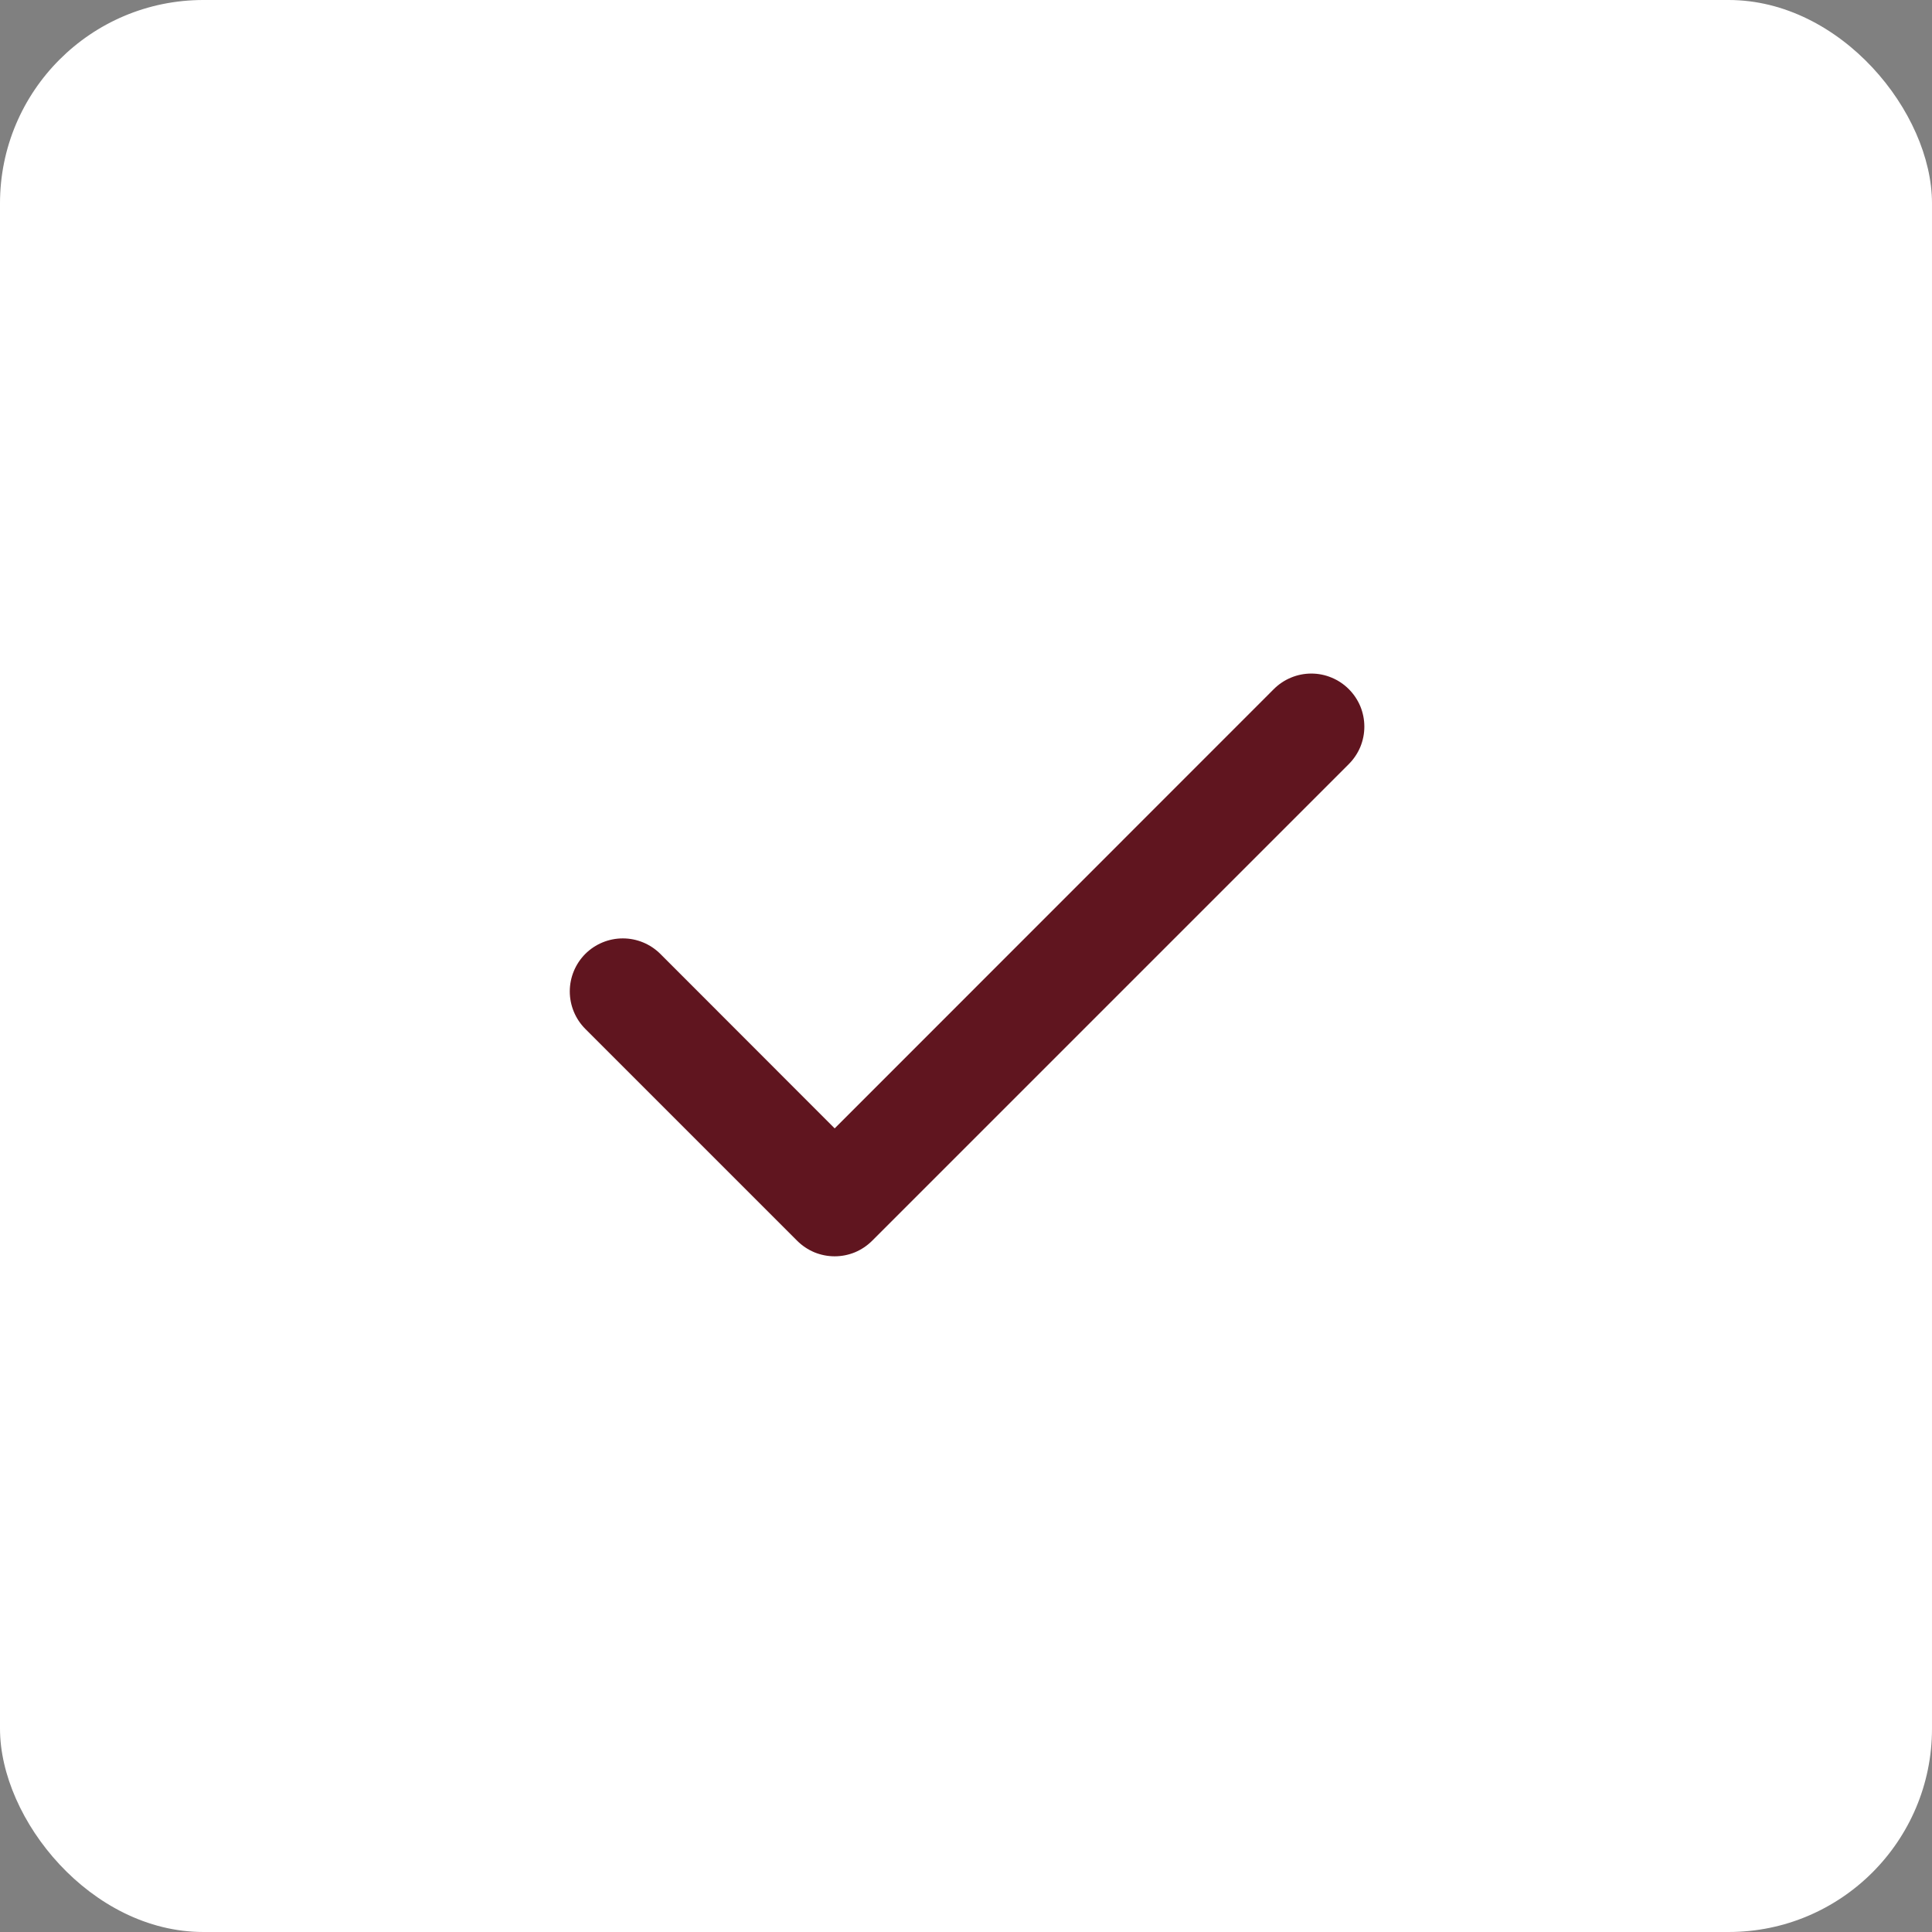
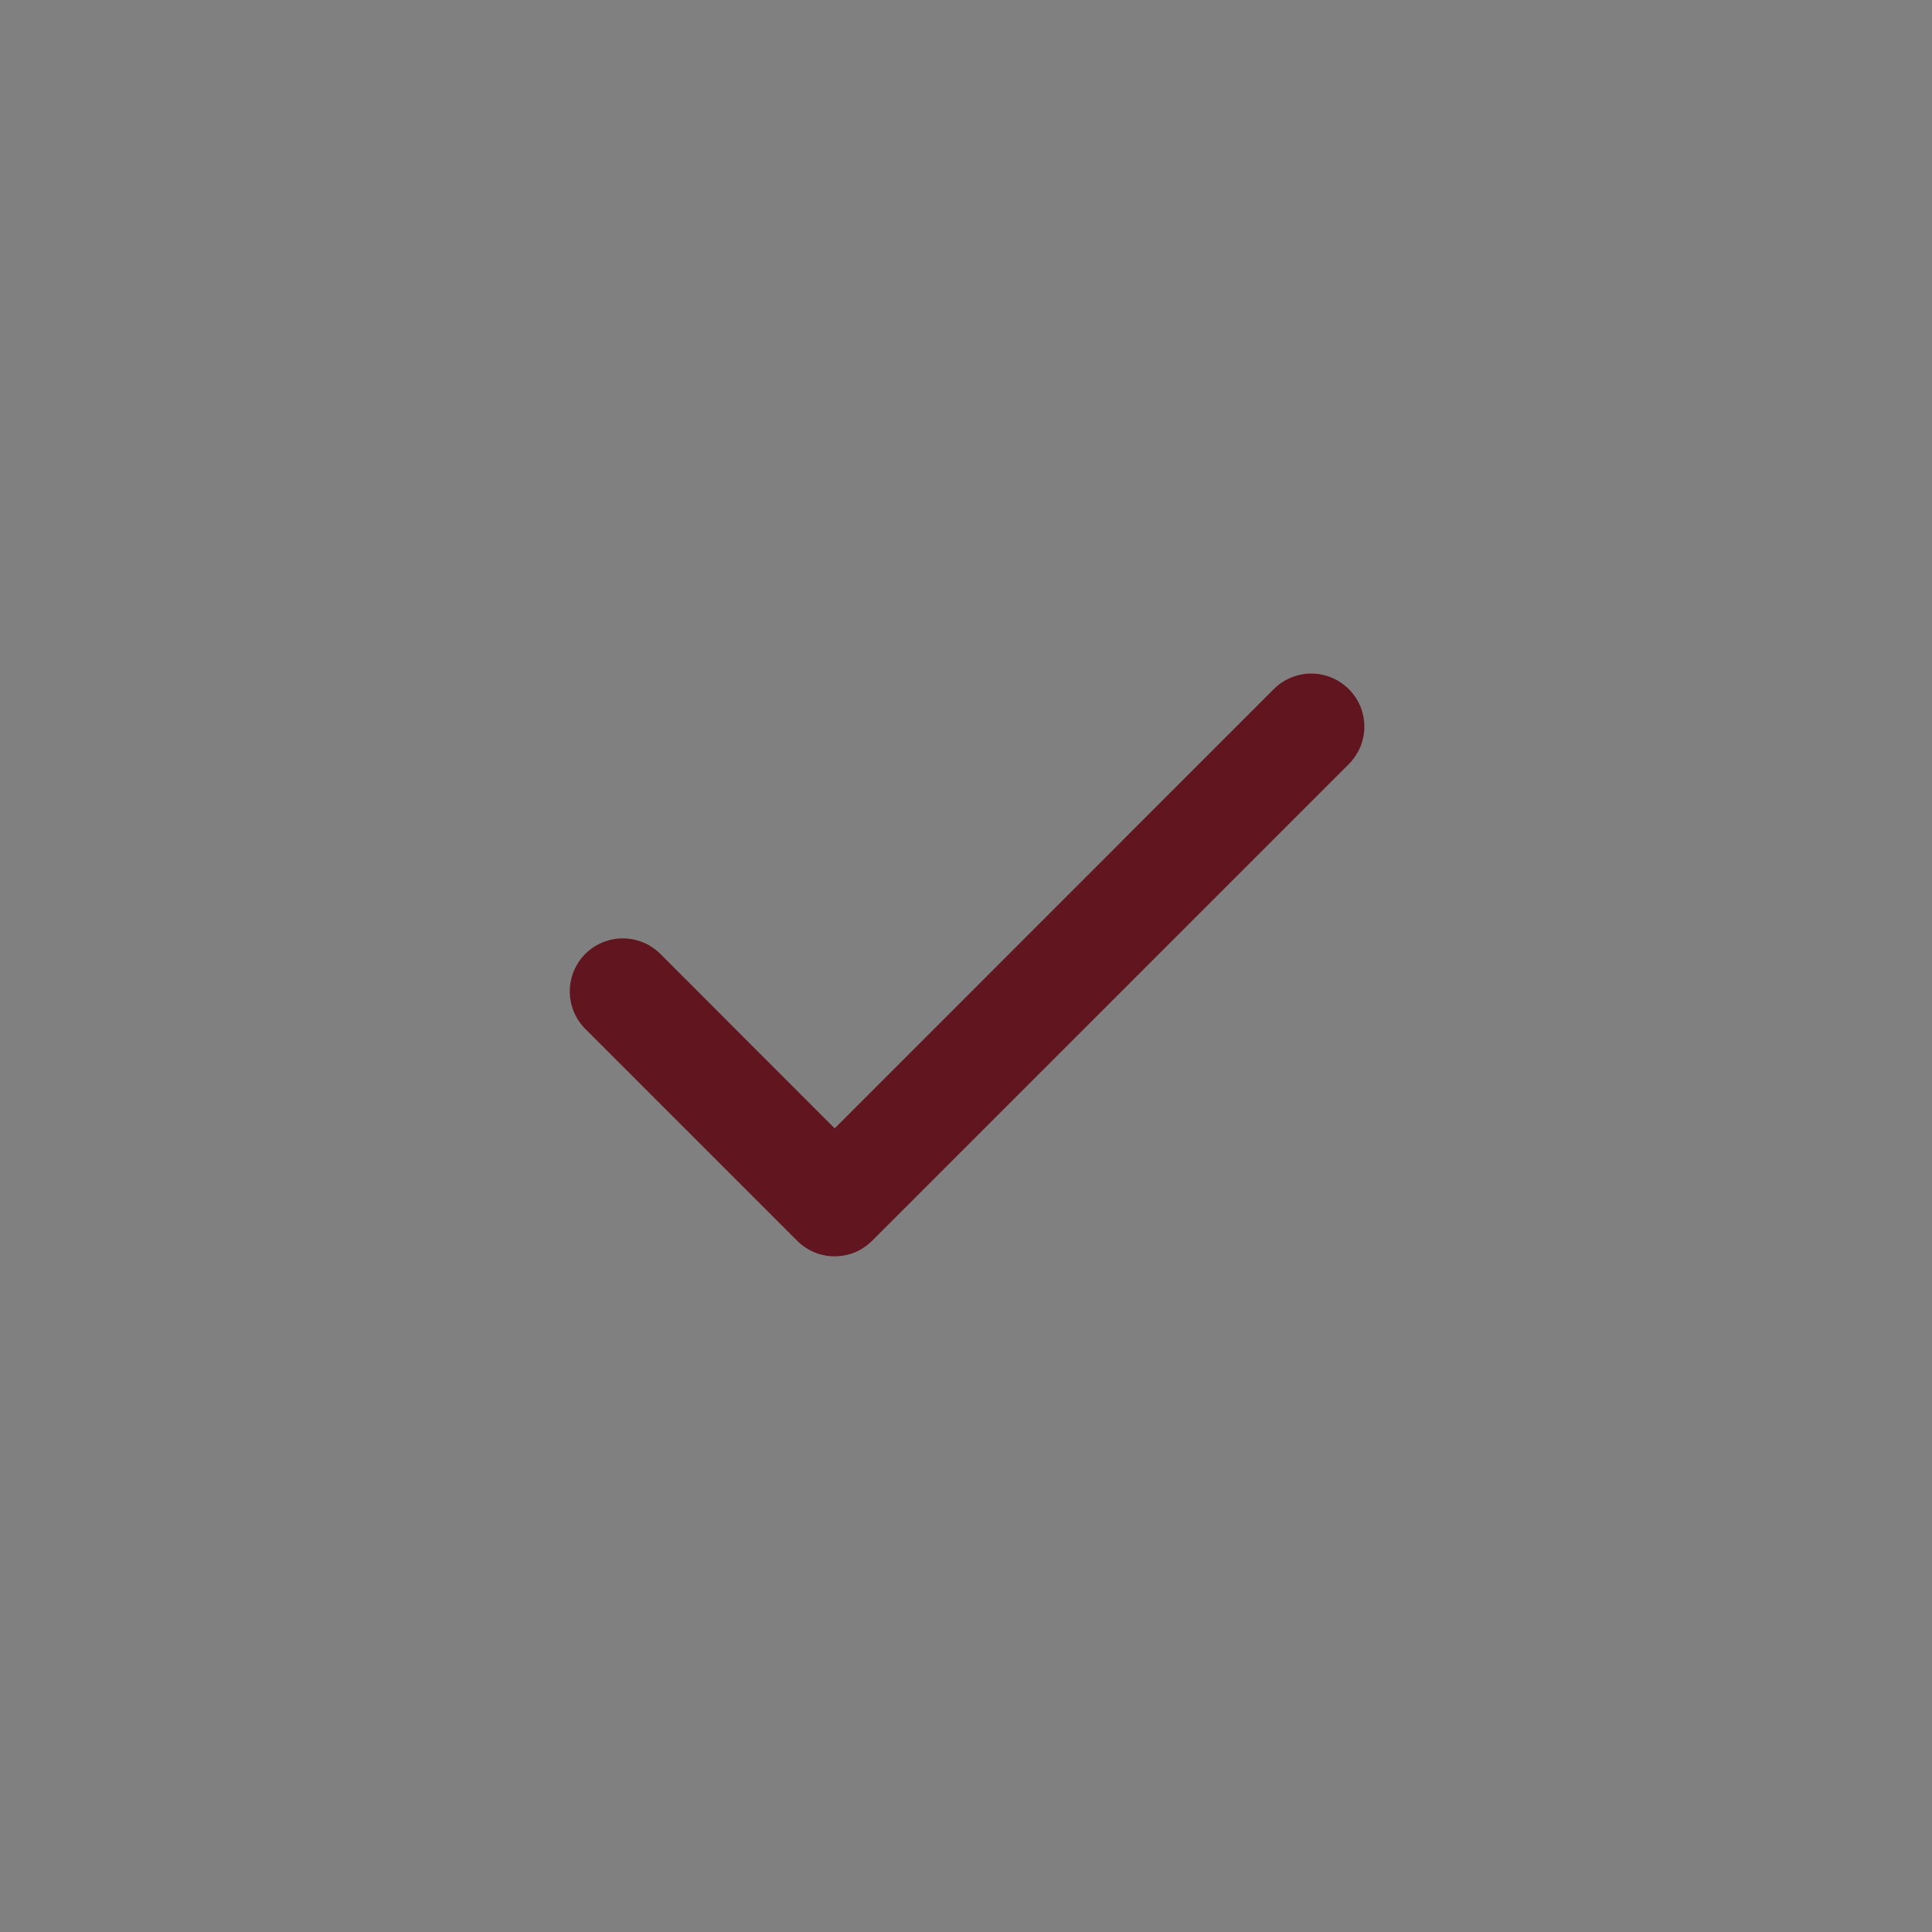
<svg xmlns="http://www.w3.org/2000/svg" width="38" height="38" viewBox="0 0 38 38" fill="none">
  <rect x="0" y="0" width="38" height="38" fill="#808080" stroke="none" />
-   <rect width="38" height="38" rx="4" fill="white" />
  <path d="M26.529 13.554C26.626 13.651 26.703 13.766 26.756 13.892C26.808 14.019 26.835 14.155 26.835 14.292C26.835 14.429 26.808 14.564 26.756 14.691C26.703 14.817 26.626 14.932 26.529 15.029L17.154 24.404C17.057 24.501 16.942 24.578 16.816 24.631C16.689 24.683 16.554 24.71 16.417 24.71C16.28 24.71 16.144 24.683 16.017 24.631C15.891 24.578 15.776 24.501 15.679 24.404L11.512 20.237C11.317 20.042 11.207 19.776 11.207 19.5C11.207 19.223 11.317 18.958 11.512 18.762C11.708 18.567 11.973 18.457 12.25 18.457C12.527 18.457 12.792 18.567 12.988 18.762L16.417 22.194L25.054 13.554C25.151 13.457 25.266 13.38 25.392 13.328C25.519 13.275 25.655 13.248 25.792 13.248C25.929 13.248 26.064 13.275 26.191 13.328C26.317 13.38 26.432 13.457 26.529 13.554Z" fill="#60151F" />
</svg>